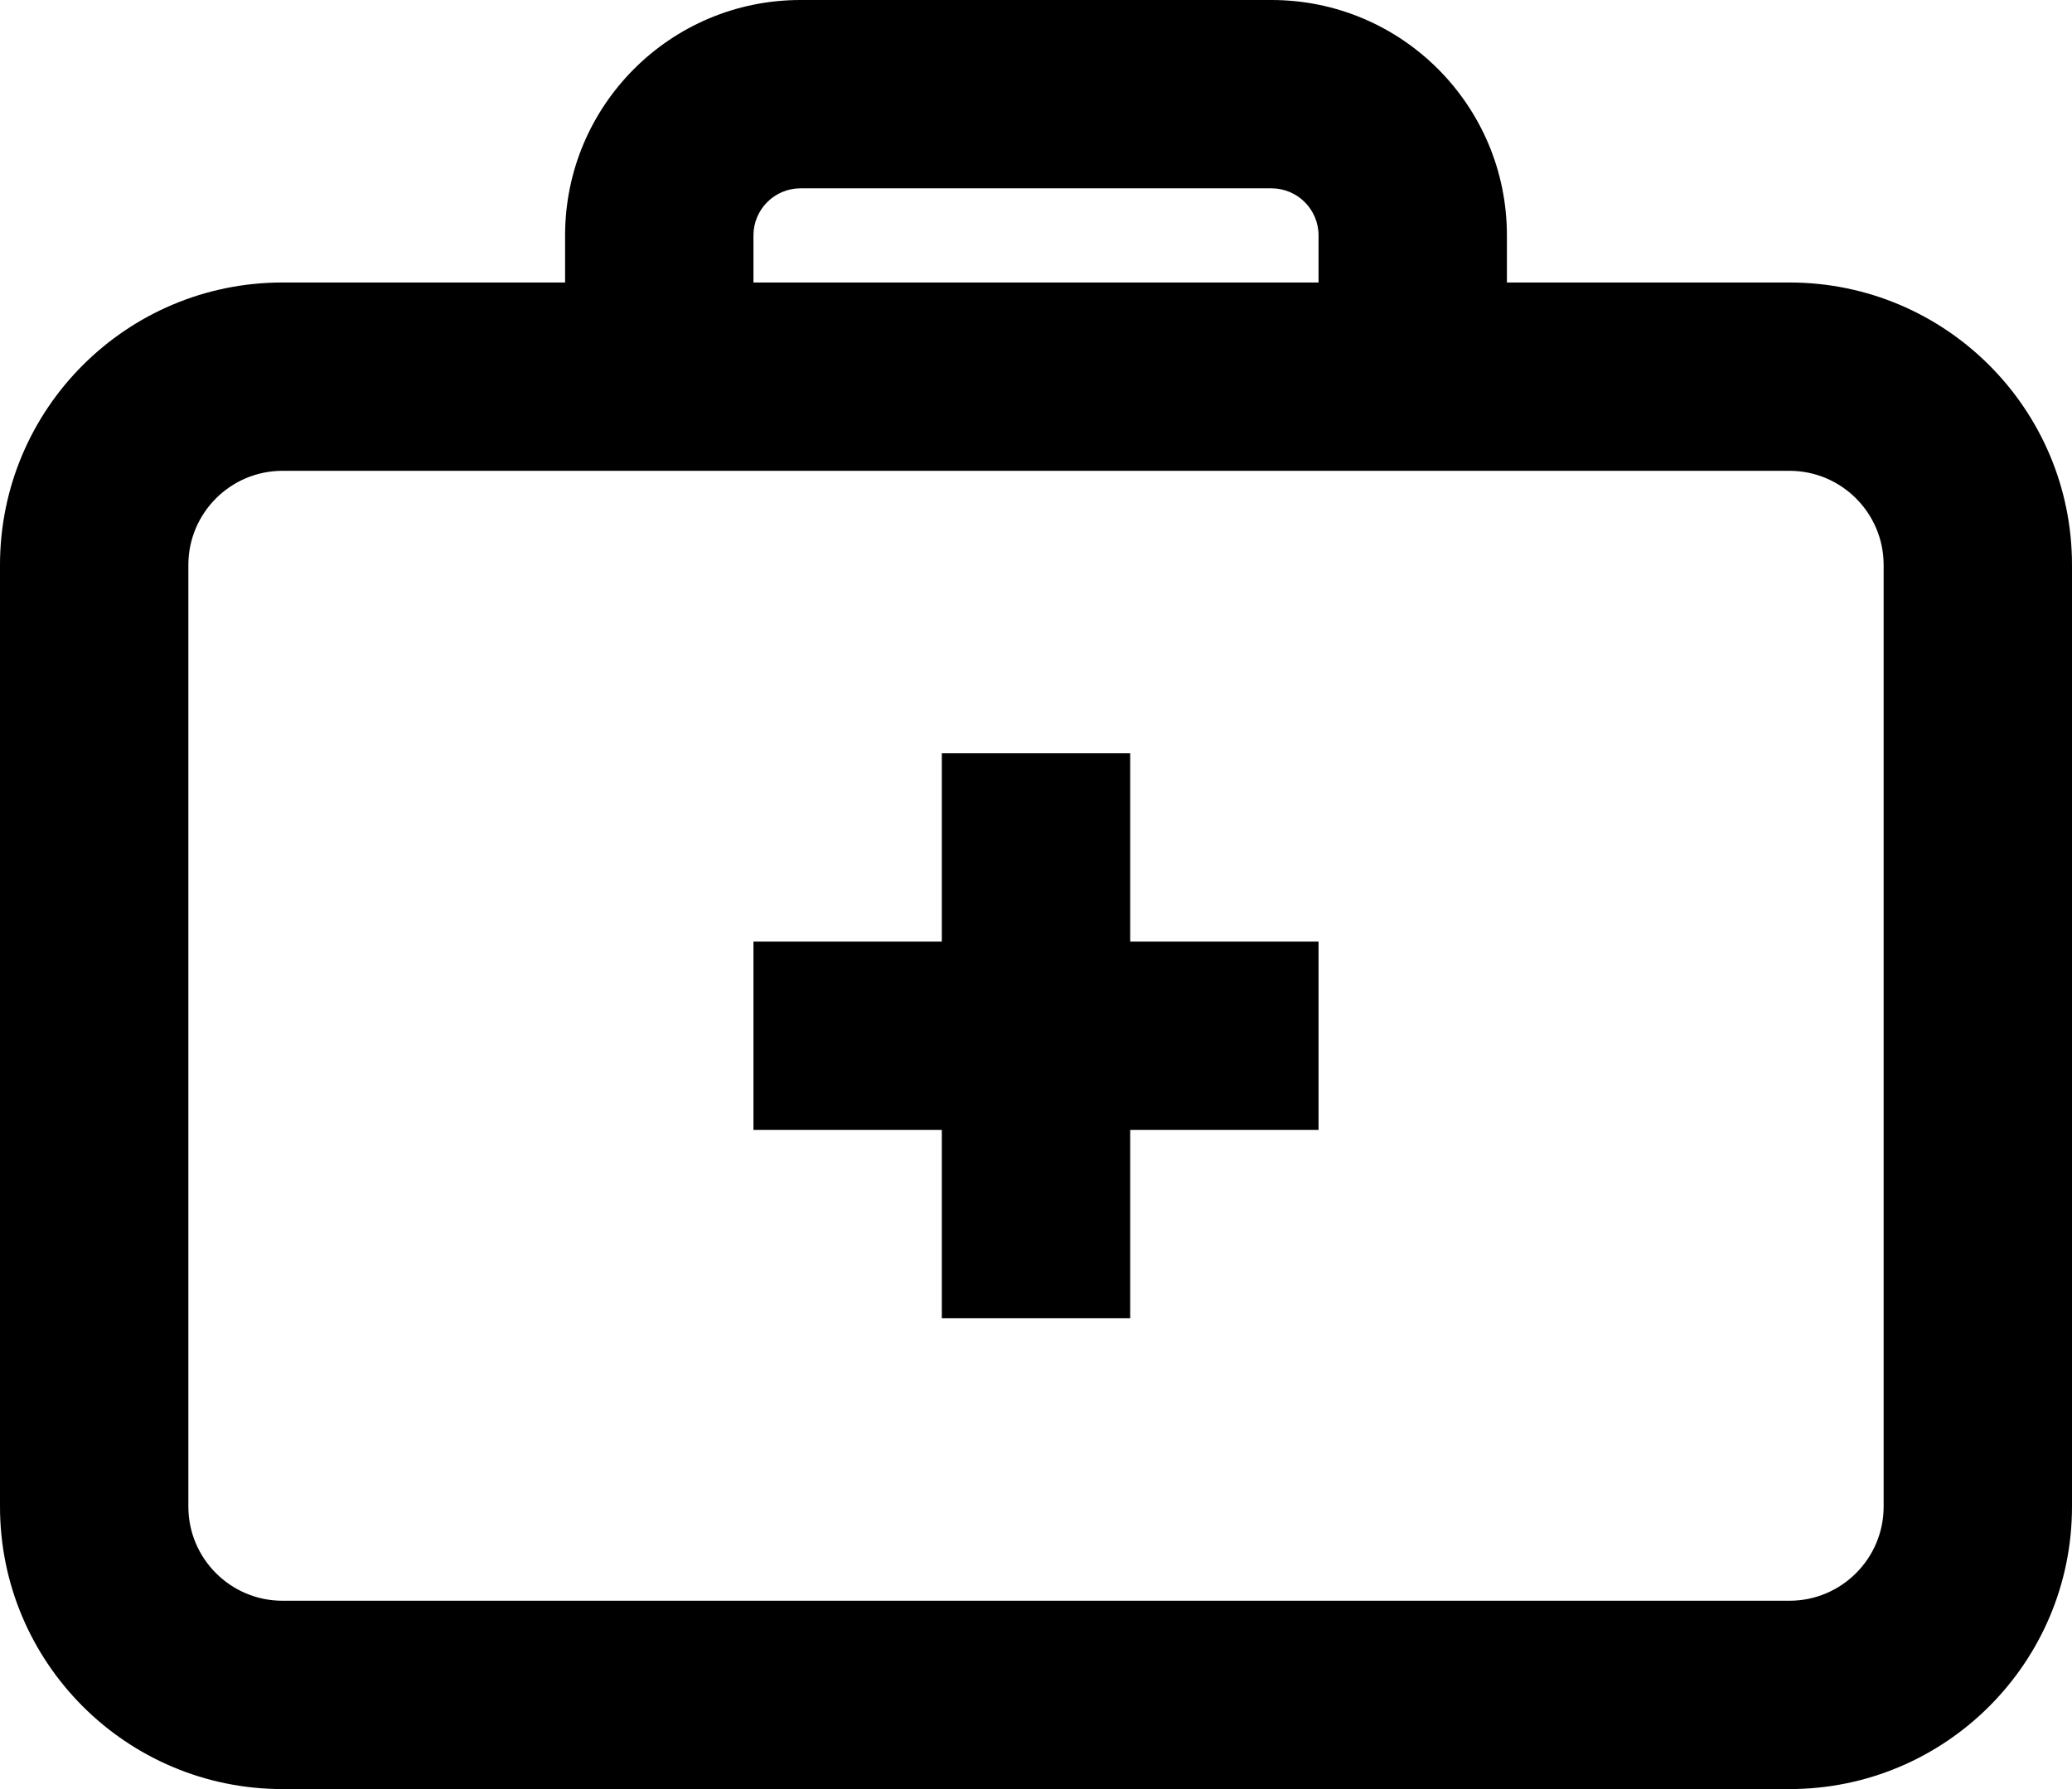
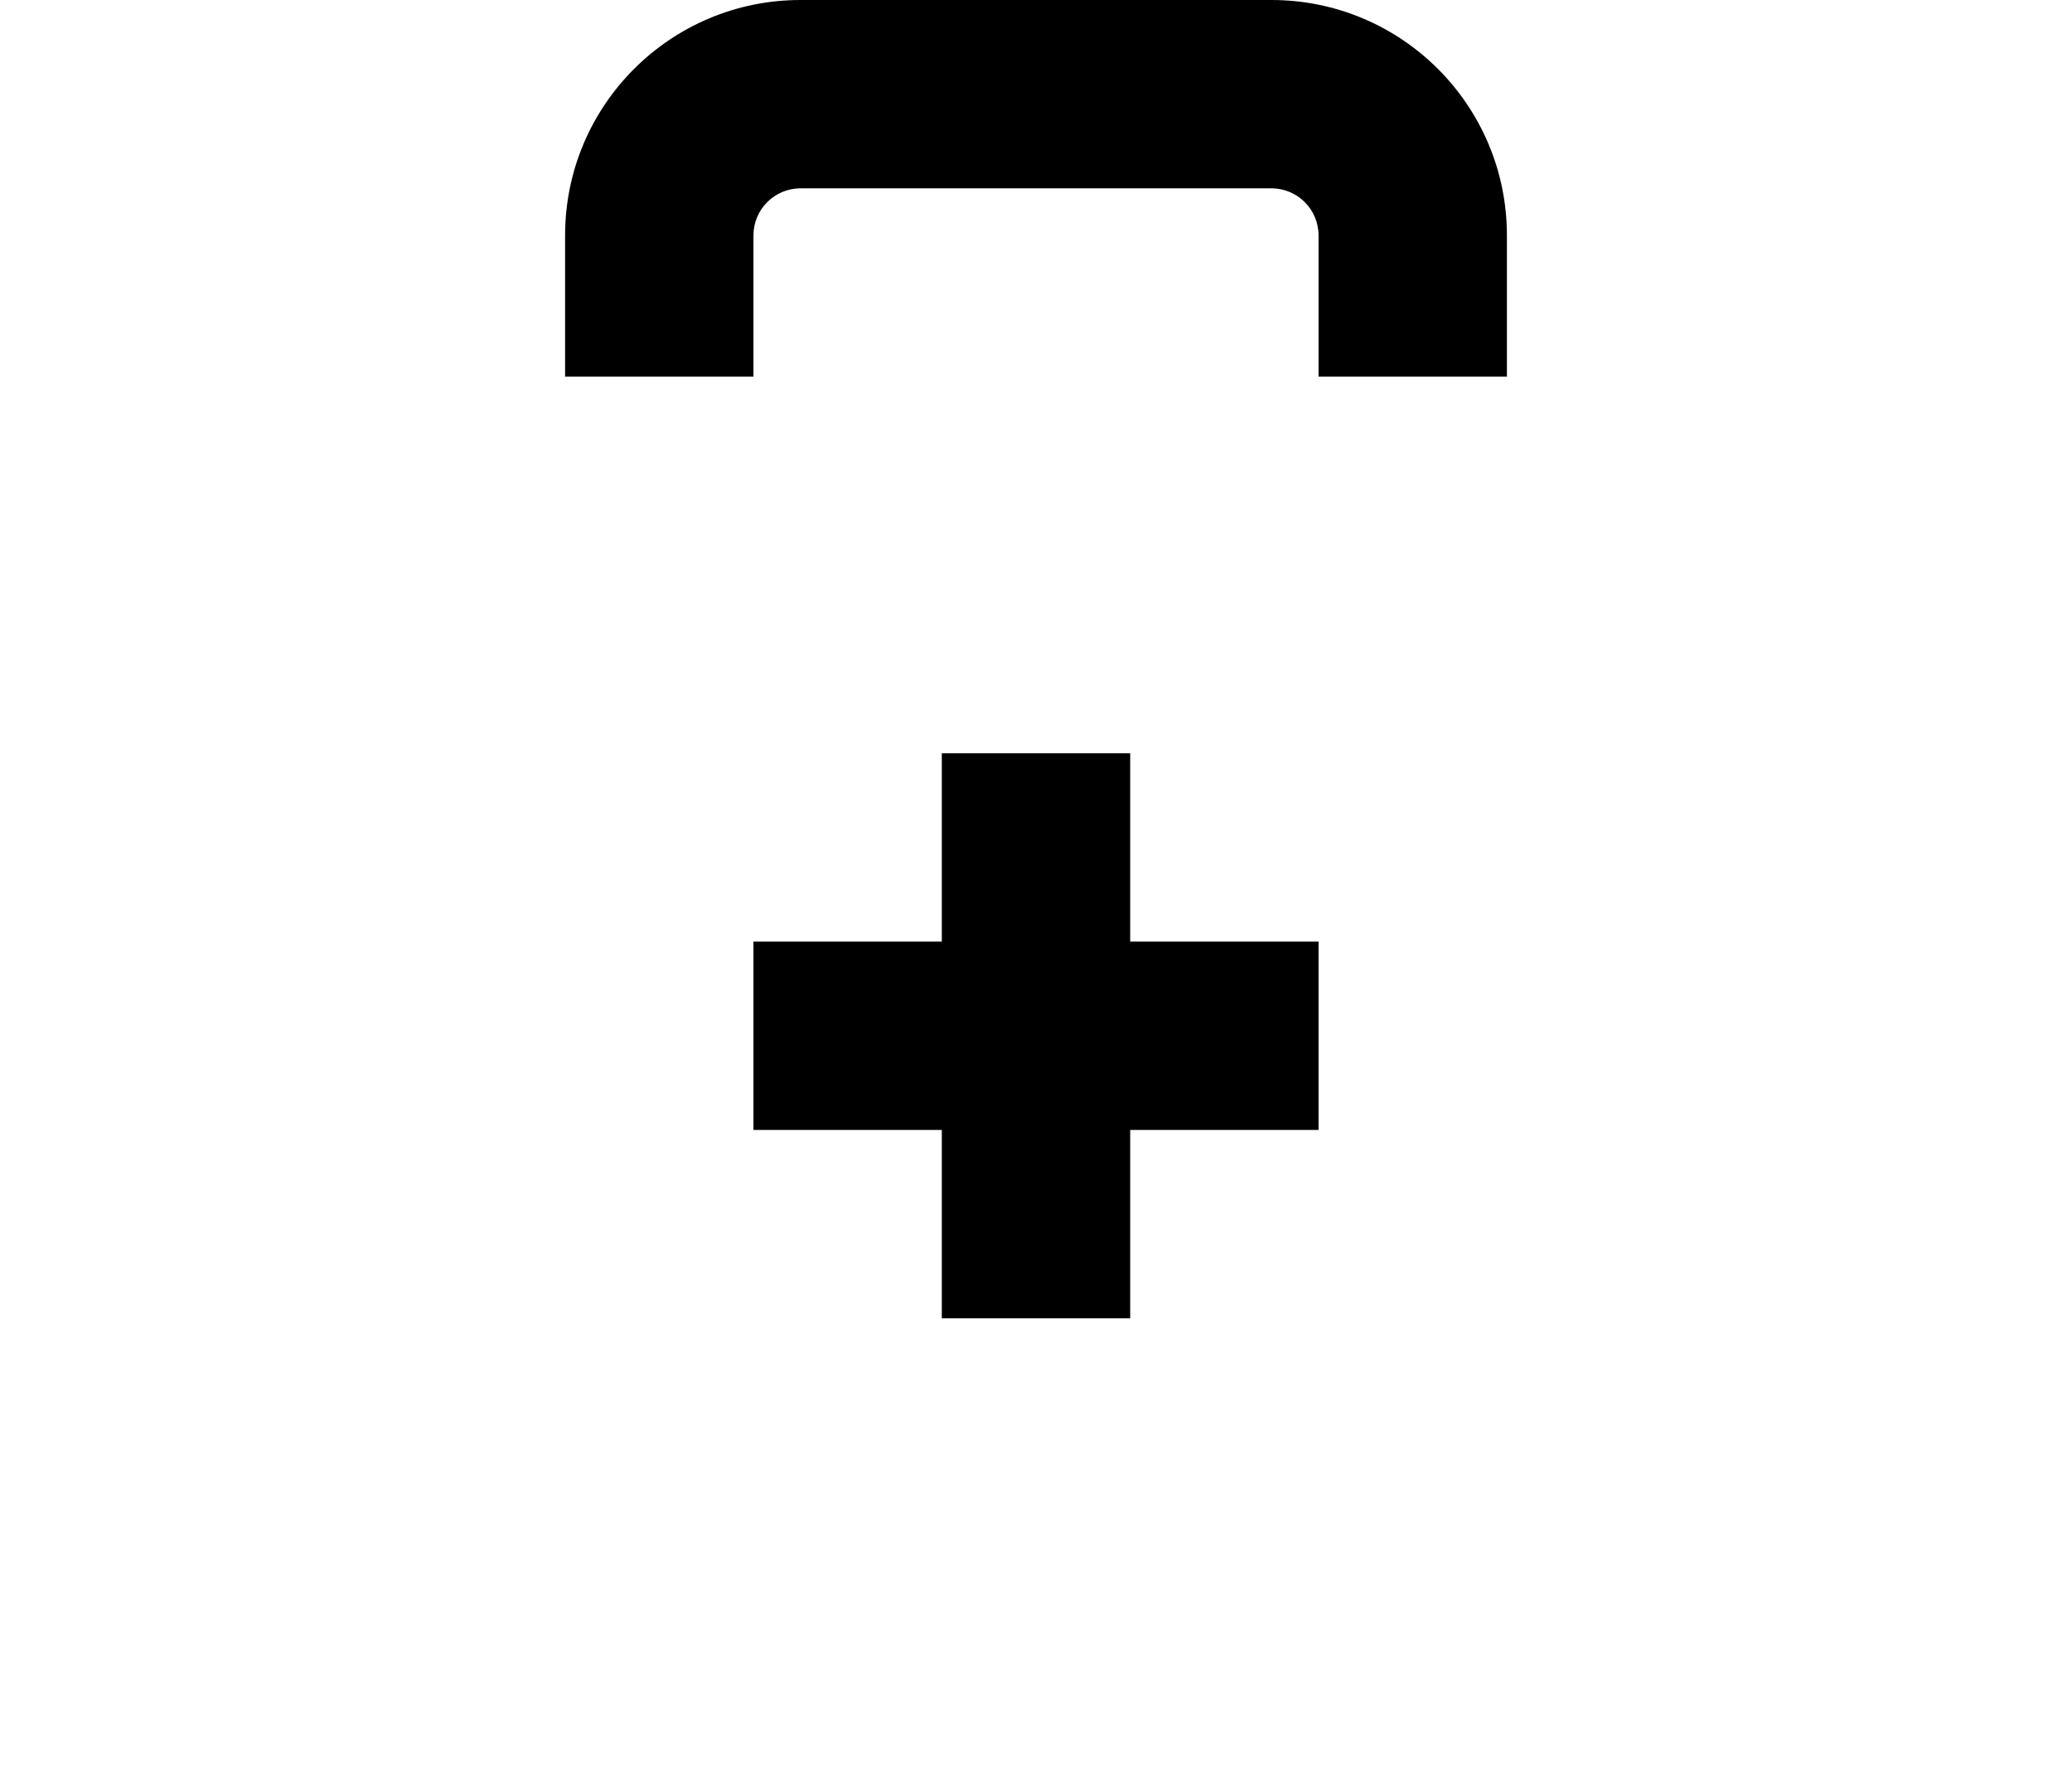
<svg xmlns="http://www.w3.org/2000/svg" fill="none" height="19.0" preserveAspectRatio="xMidYMid meet" style="fill: none;" version="1.0" viewBox="1.0 2.5 22.0 19.0" width="22.0" zoomAndPan="magnify">
  <g id="change1_1">
-     <path clip-rule="evenodd" d="M1 8.5C1 6.843 2.343 5.5 4 5.5H20C21.657 5.5 23 6.843 23 8.5V18.5C23 20.157 21.657 21.5 20 21.5H4C2.343 21.5 1 20.157 1 18.5V8.5ZM4 7.5C3.448 7.5 3 7.948 3 8.5V18.5C3 19.052 3.448 19.5 4 19.5H20C20.552 19.5 21 19.052 21 18.5V8.5C21 7.948 20.552 7.5 20 7.5H4Z" fill="#000" fill-rule="evenodd" />
-   </g>
+     </g>
  <g id="change1_2">
    <path clip-rule="evenodd" d="M9.5 4.5C9.224 4.5 9 4.724 9 5V6.5H7V5C7 3.619 8.119 2.5 9.5 2.5H14.5C15.881 2.5 17 3.619 17 5V6.5H15V5C15 4.724 14.776 4.5 14.5 4.5H9.5Z" fill="#000" fill-rule="evenodd" />
  </g>
  <g id="change1_3">
    <path clip-rule="evenodd" d="M11 16.5V10.5H13V16.5H11Z" fill="#000" fill-rule="evenodd" />
  </g>
  <g id="change1_4">
    <path clip-rule="evenodd" d="M15 14.5H9V12.5H15V14.5Z" fill="#000" fill-rule="evenodd" />
  </g>
</svg>